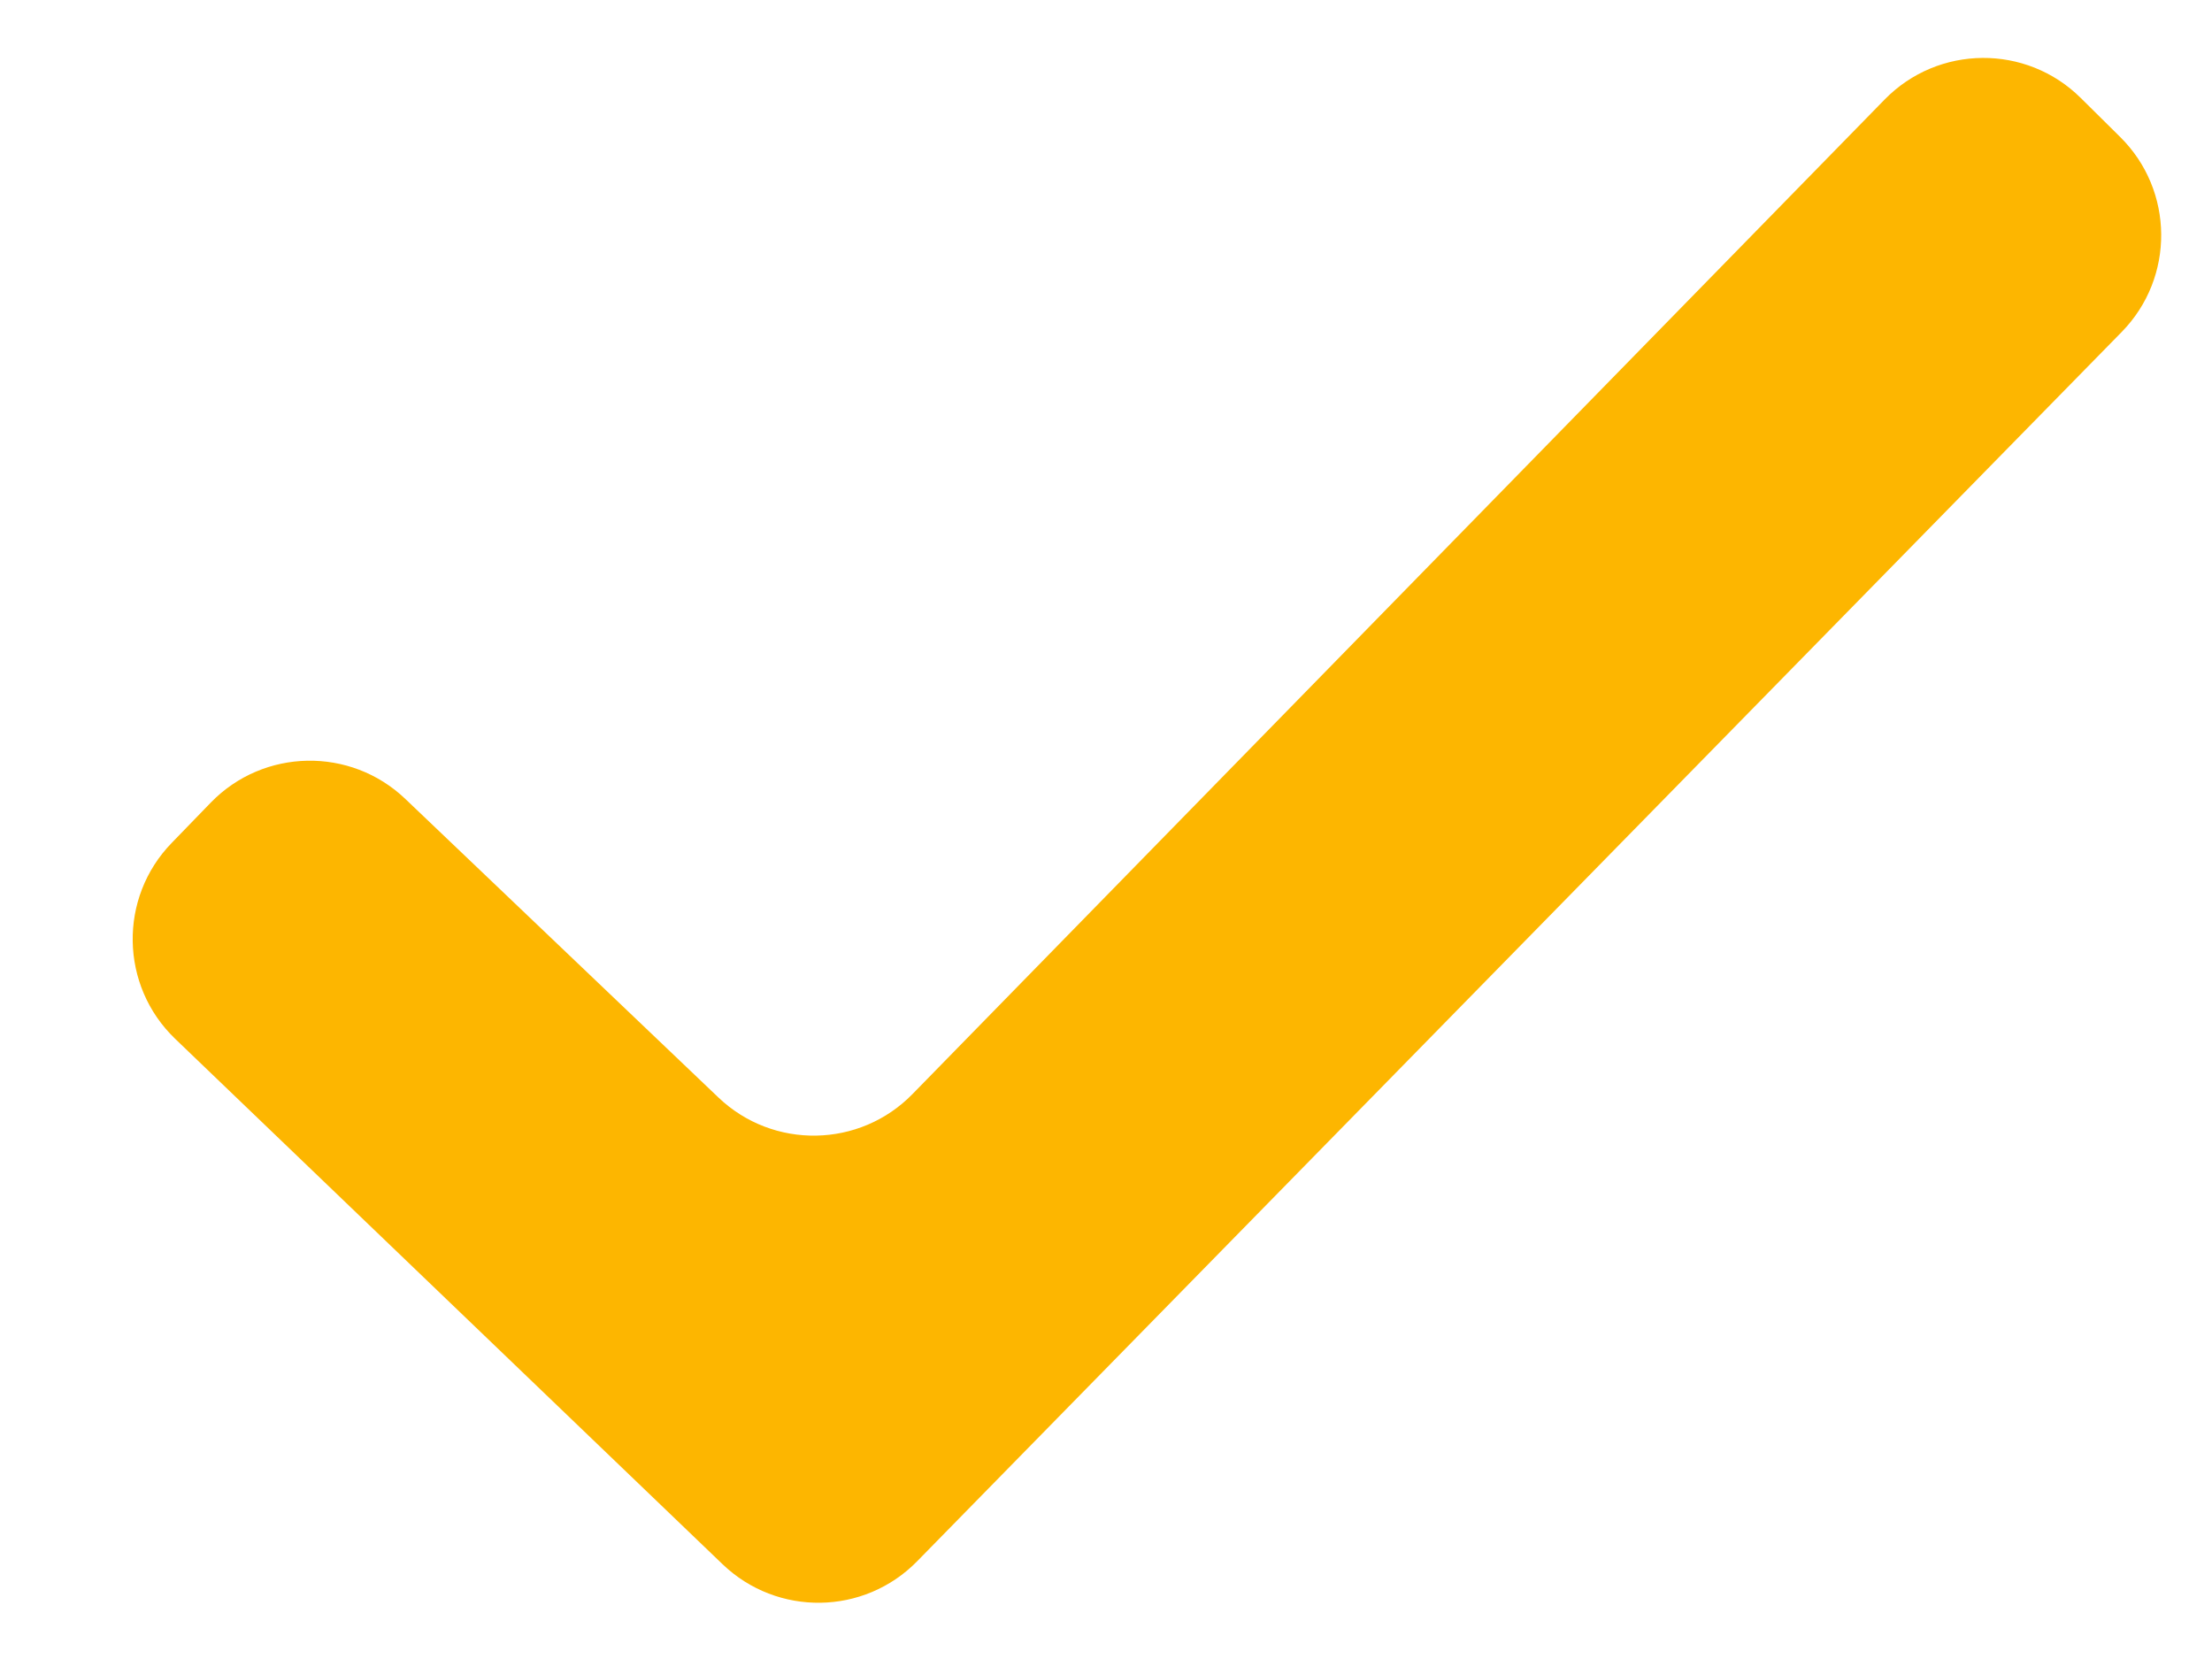
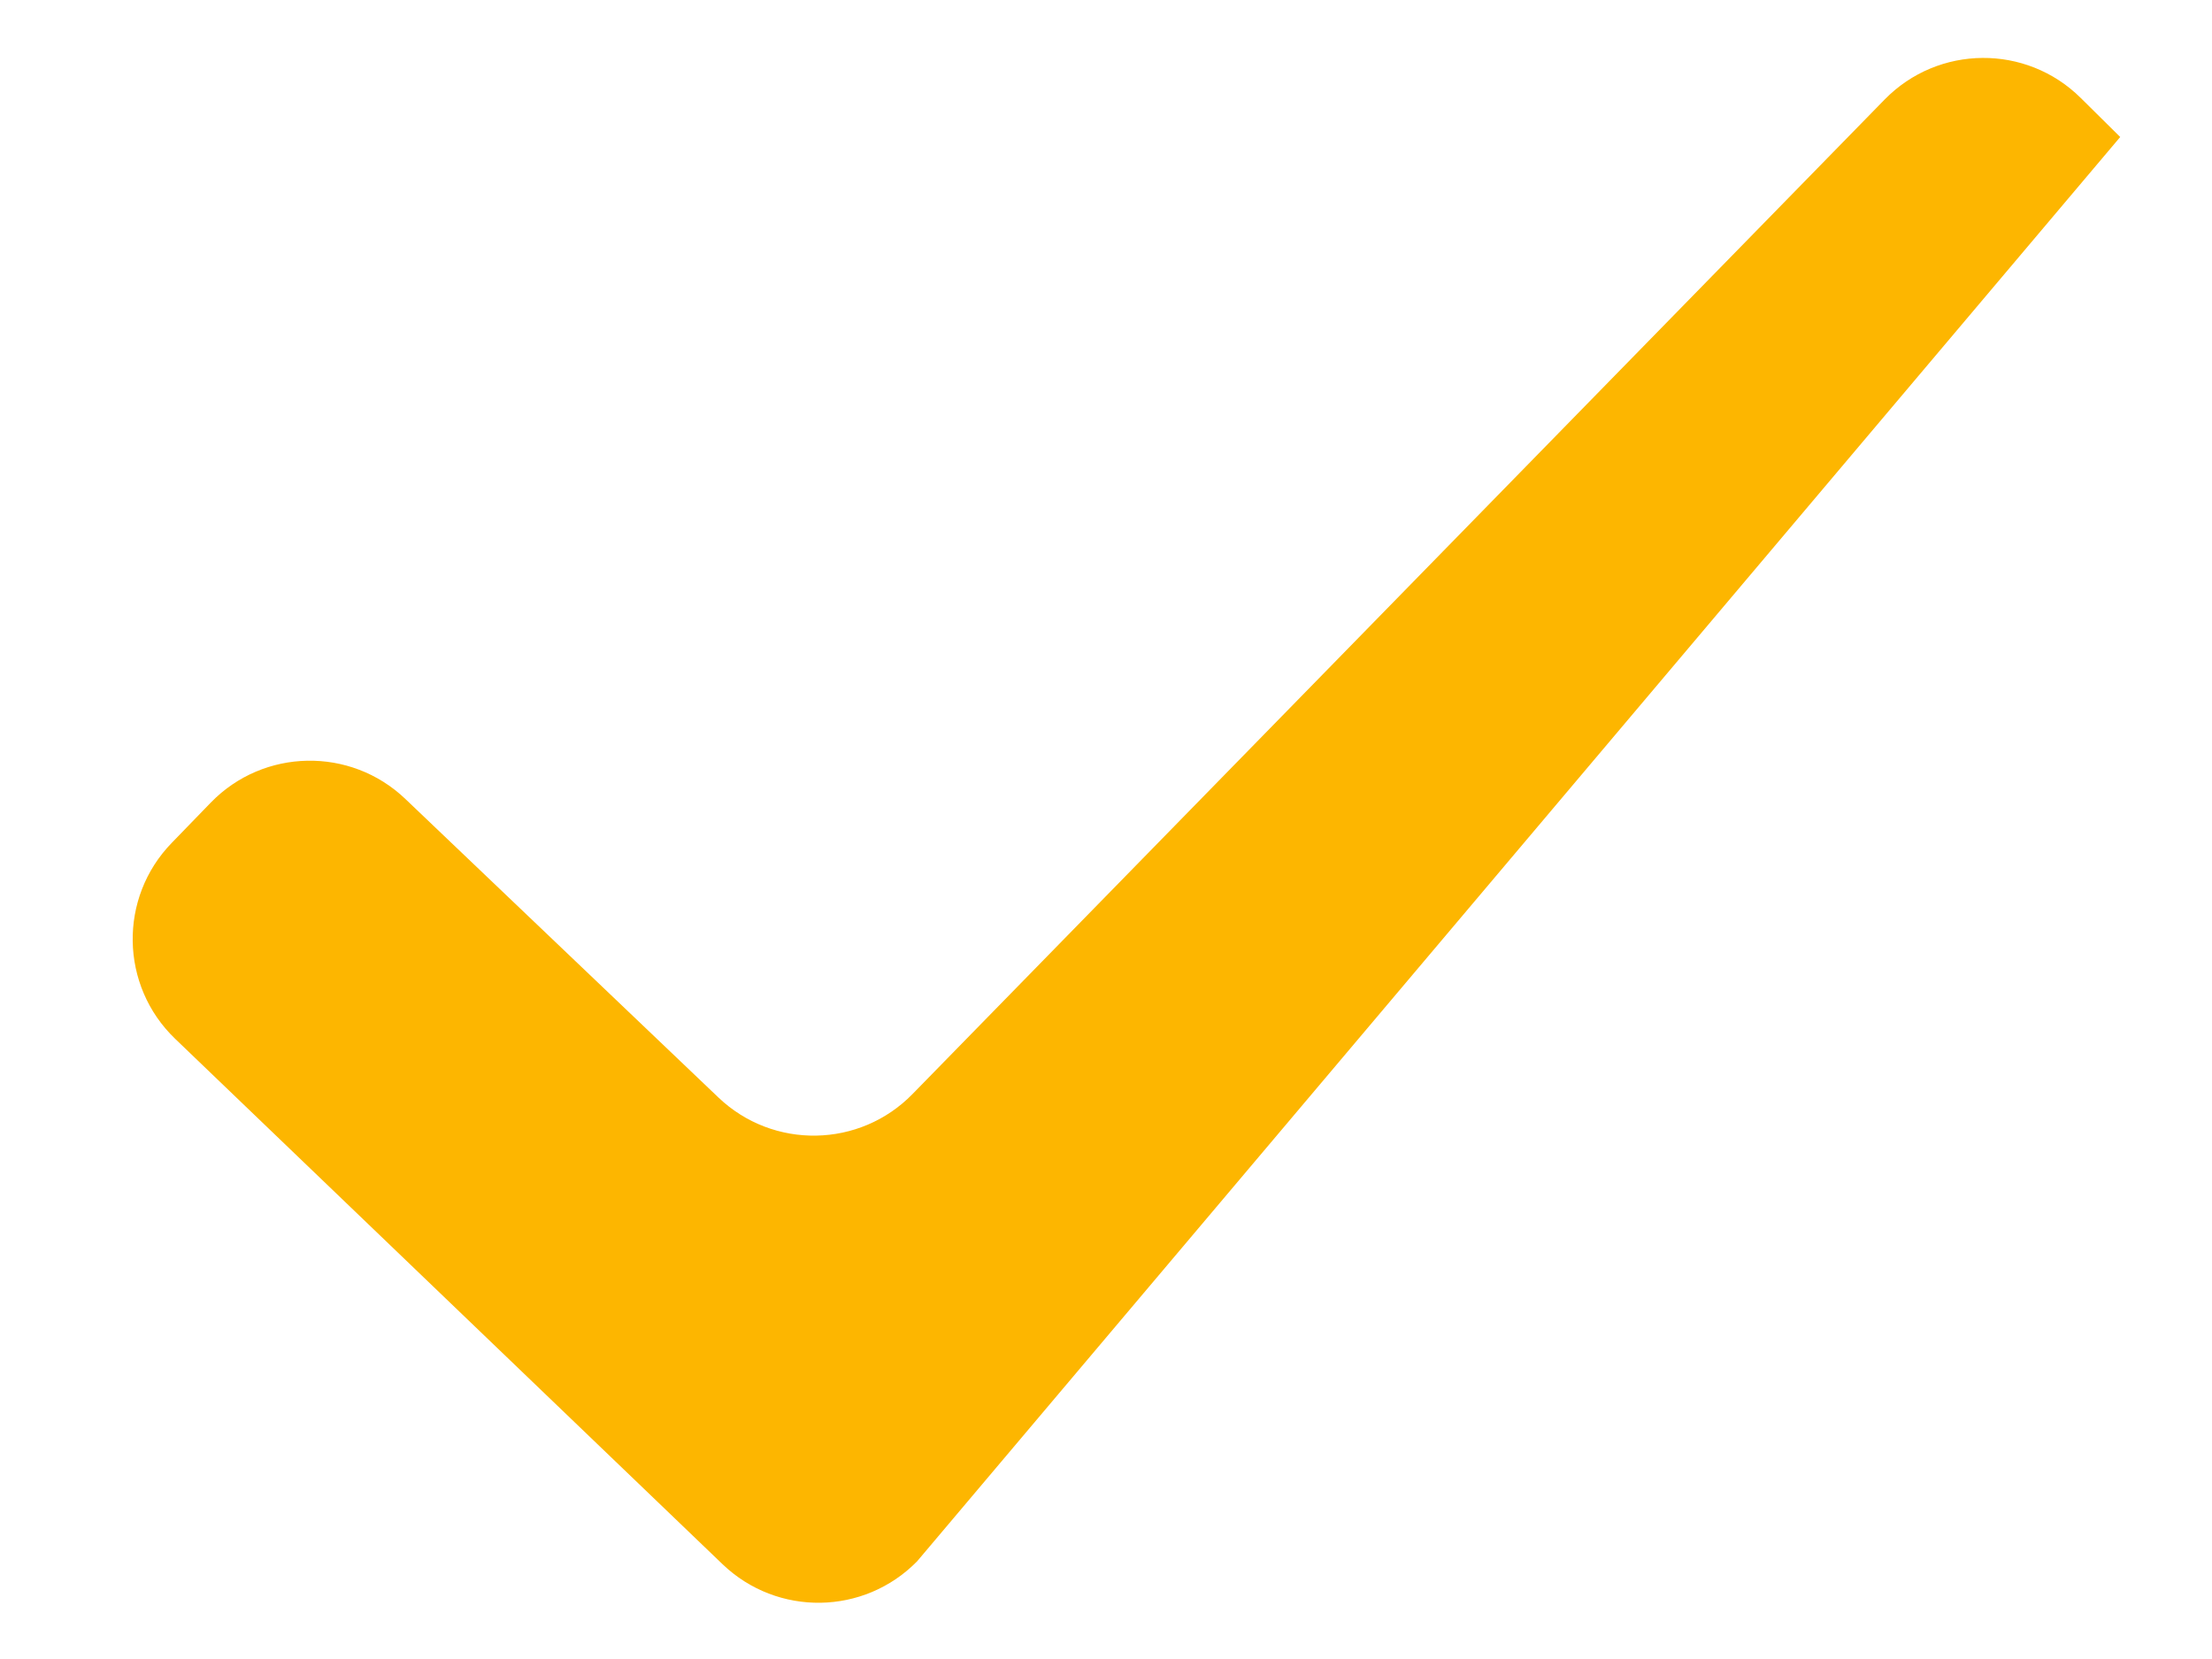
<svg xmlns="http://www.w3.org/2000/svg" width="16" height="12" viewBox="0 0 16 12" fill="none">
-   <path d="M6.634 11.293C6.25 11.685 5.623 11.694 5.227 11.315L1.267 7.514C0.867 7.13 0.856 6.493 1.243 6.096L1.525 5.805C1.907 5.412 2.535 5.4 2.932 5.779L5.196 7.938C5.592 8.316 6.219 8.305 6.601 7.913L13.632 0.72C14.02 0.323 14.657 0.318 15.051 0.709L15.336 0.991C15.727 1.378 15.732 2.008 15.347 2.401L6.634 11.293Z" fill="#FDB600" />
+   <path d="M6.634 11.293C6.25 11.685 5.623 11.694 5.227 11.315L1.267 7.514C0.867 7.13 0.856 6.493 1.243 6.096L1.525 5.805C1.907 5.412 2.535 5.4 2.932 5.779L5.196 7.938C5.592 8.316 6.219 8.305 6.601 7.913L13.632 0.72C14.02 0.323 14.657 0.318 15.051 0.709L15.336 0.991L6.634 11.293Z" fill="#FDB600" />
</svg>